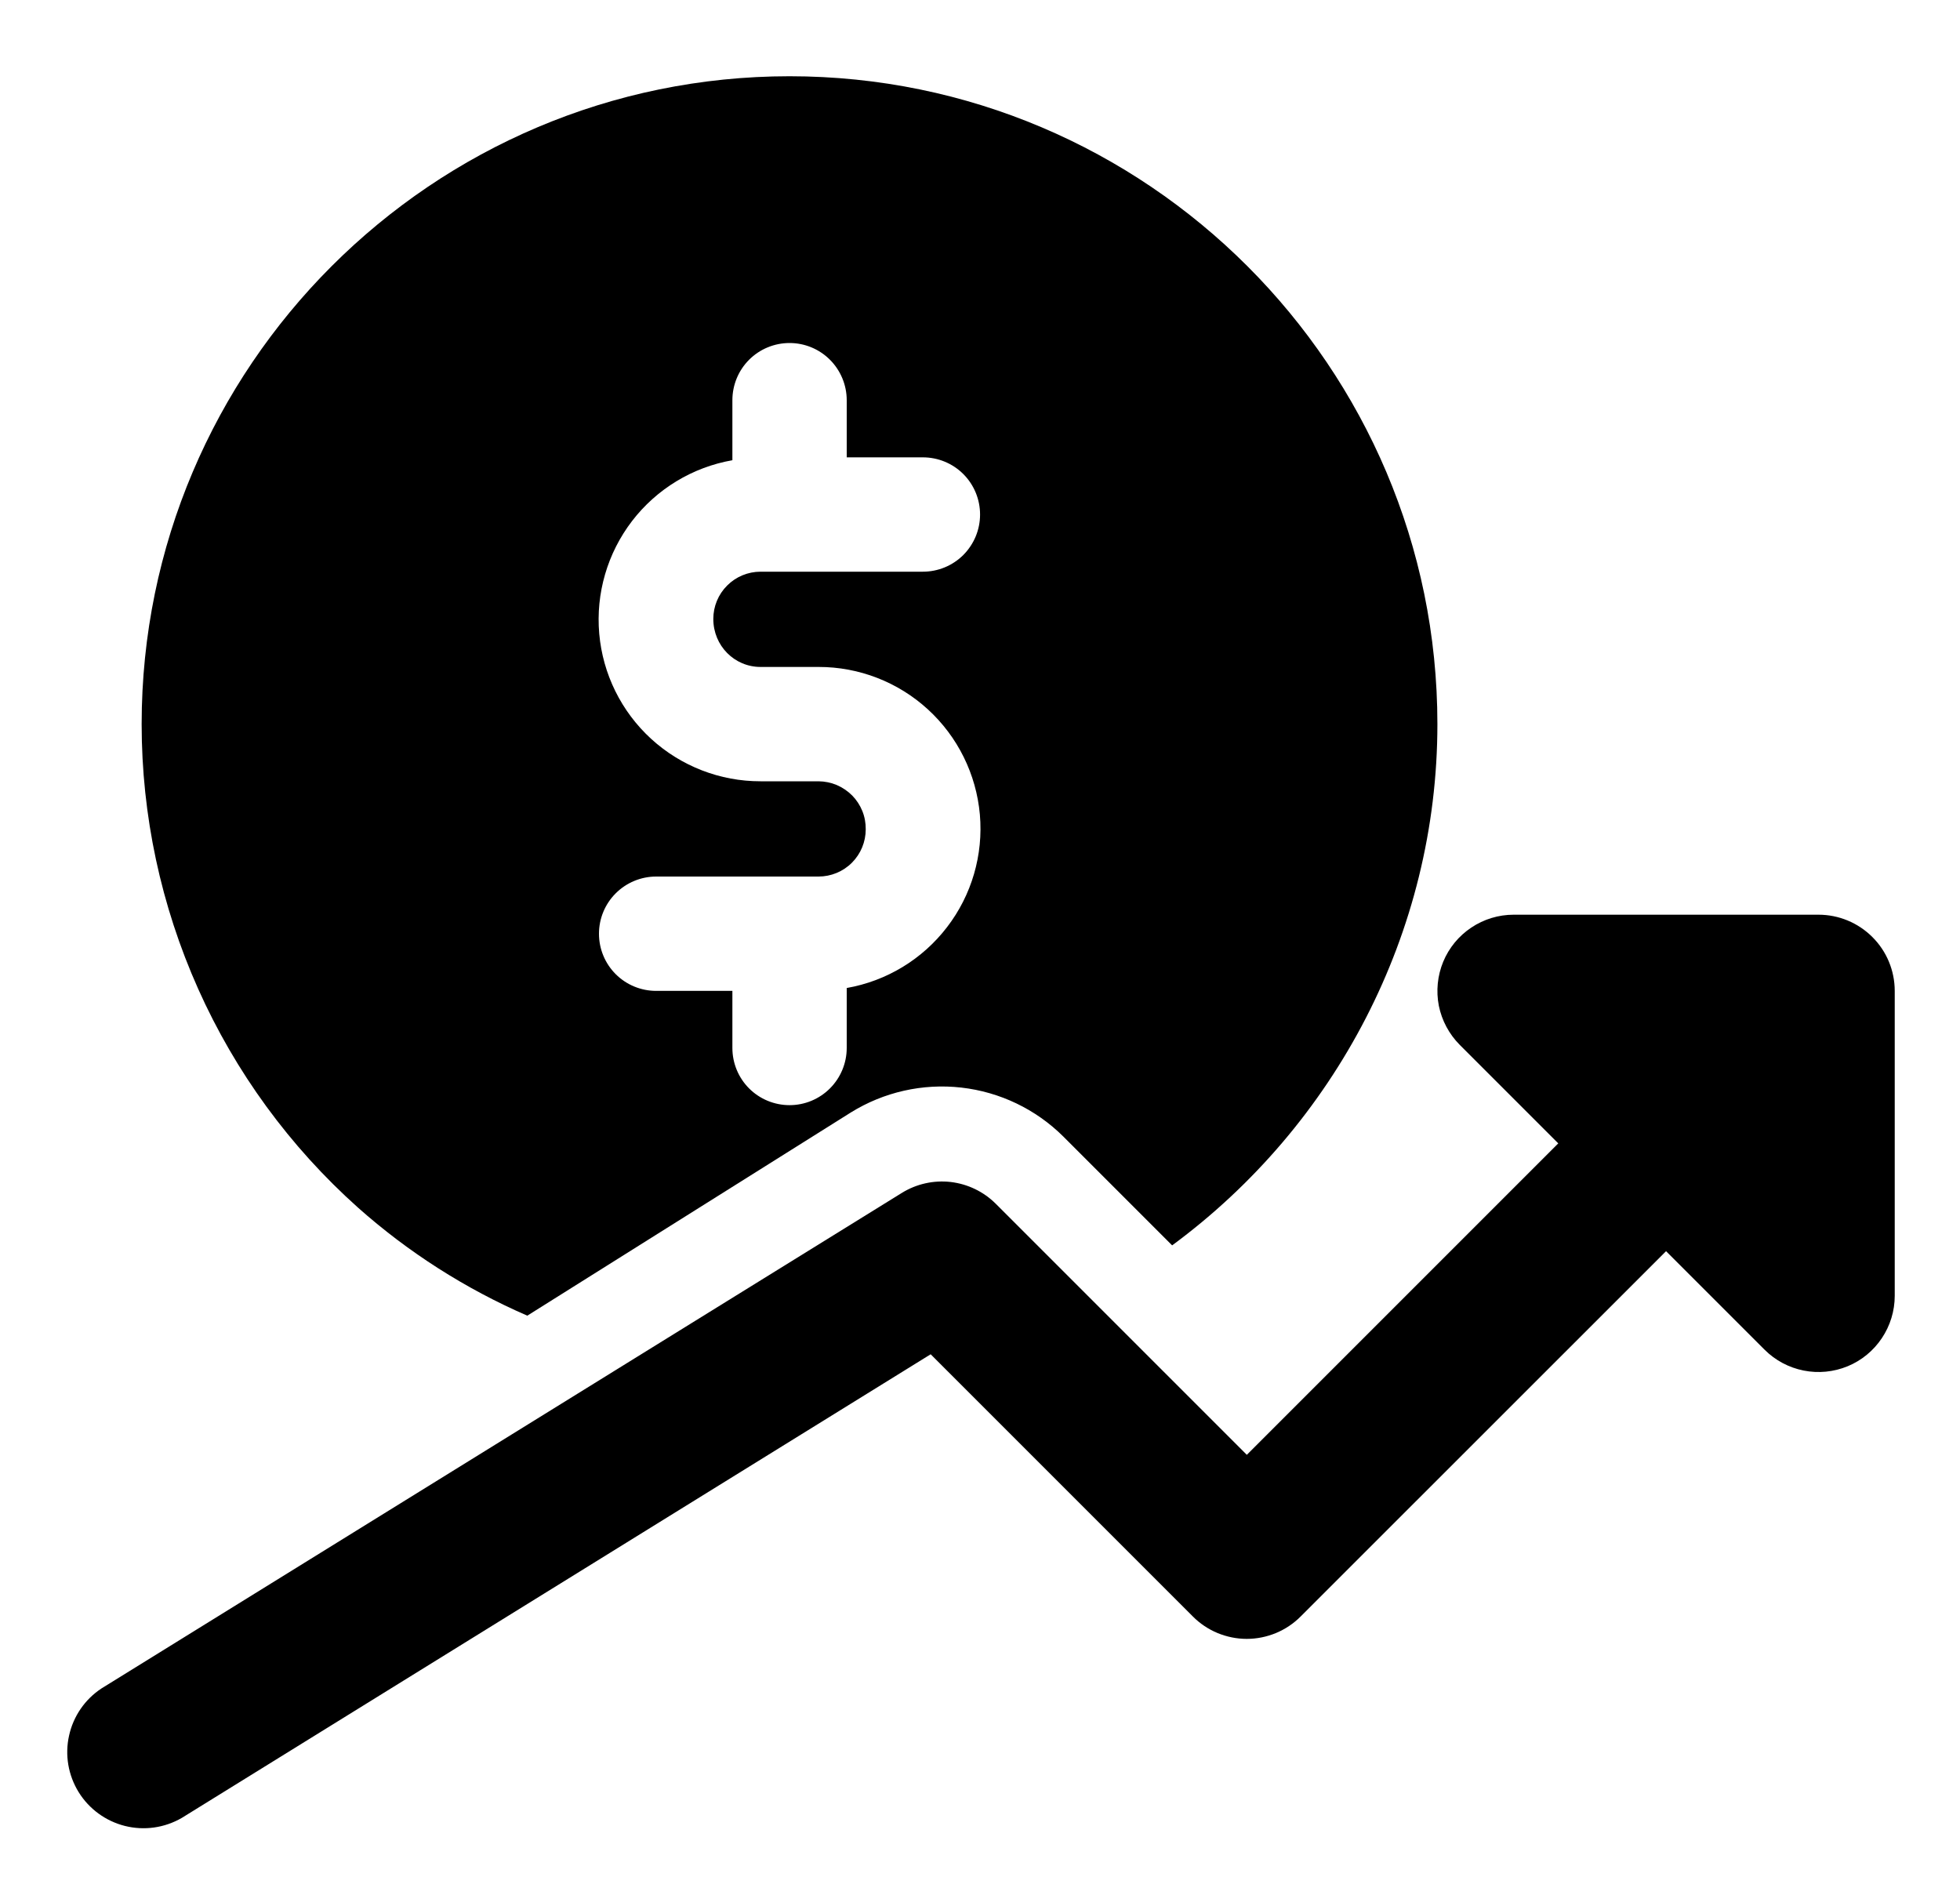
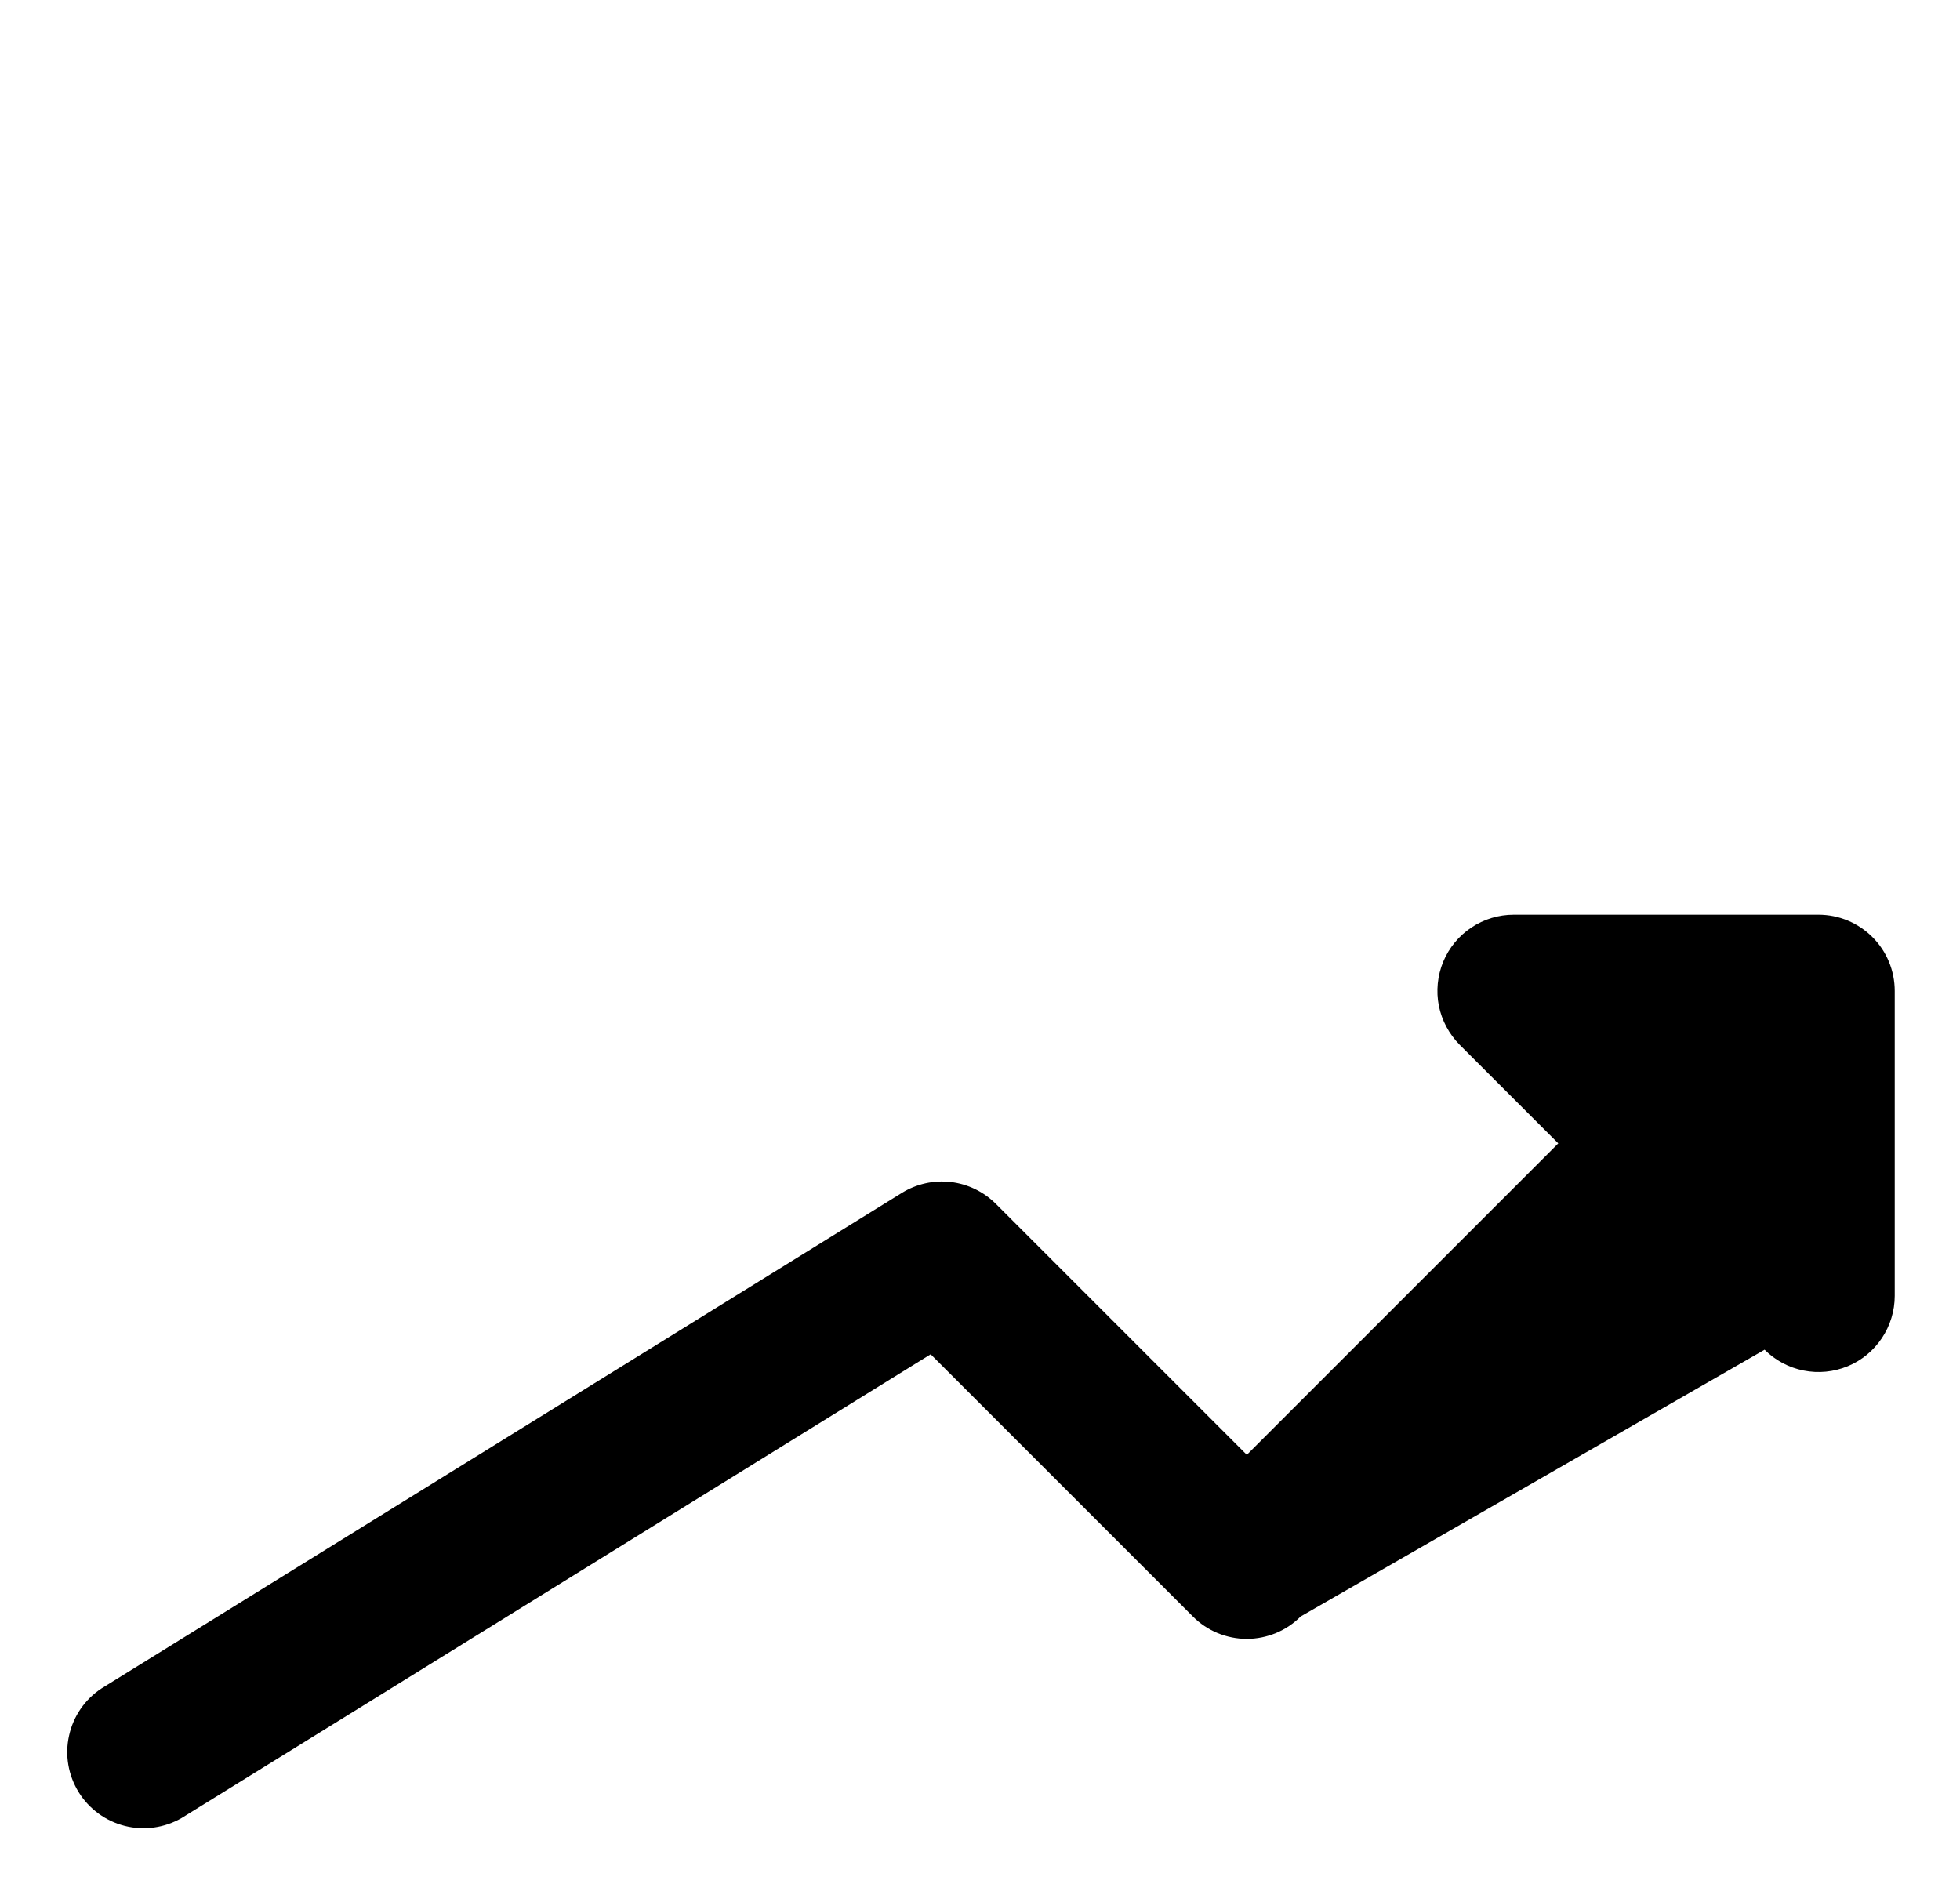
<svg xmlns="http://www.w3.org/2000/svg" width="30" height="29" viewBox="0 0 30 29" fill="none">
  <g clip-path="url(#clip0_858_3017)">
-     <path d="M5.477 18.481C6.248 19.167 7.124 19.726 8.071 20.137L13.023 17.027C13.527 16.714 14.123 16.579 14.714 16.646C15.304 16.713 15.855 16.977 16.276 17.396L17.941 19.061C20.437 17.221 22.001 14.277 22.001 11.083C22.001 5.615 17.553 1.167 12.085 1.167C6.616 1.167 2.168 5.615 2.168 11.083C2.168 12.48 2.463 13.86 3.033 15.135C3.603 16.41 4.436 17.55 5.477 18.481ZM12.528 11.958H11.641C11.022 11.959 10.424 11.727 9.967 11.309C9.51 10.891 9.226 10.316 9.172 9.699C9.118 9.082 9.297 8.467 9.674 7.975C10.051 7.484 10.599 7.151 11.21 7.044V6.125C11.21 5.893 11.302 5.67 11.466 5.506C11.63 5.342 11.853 5.25 12.085 5.25C12.317 5.25 12.539 5.342 12.703 5.506C12.867 5.67 12.96 5.893 12.96 6.125V7H14.126C14.358 7 14.581 7.092 14.745 7.256C14.909 7.42 15.001 7.643 15.001 7.875C15.001 8.107 14.909 8.329 14.745 8.494C14.581 8.658 14.358 8.75 14.126 8.75H11.641C11.45 8.75 11.265 8.826 11.13 8.962C10.994 9.097 10.918 9.281 10.918 9.473C10.918 9.884 11.242 10.208 11.641 10.208H12.528C13.148 10.207 13.745 10.439 14.202 10.857C14.659 11.275 14.943 11.85 14.998 12.467C15.052 13.085 14.873 13.7 14.495 14.191C14.118 14.683 13.57 15.015 12.96 15.122V16.04C12.96 16.272 12.867 16.495 12.703 16.659C12.539 16.823 12.317 16.915 12.085 16.915C11.853 16.915 11.63 16.823 11.466 16.659C11.302 16.495 11.21 16.272 11.21 16.04V15.166H10.043C9.811 15.166 9.588 15.074 9.424 14.91C9.26 14.746 9.168 14.524 9.168 14.291C9.168 14.059 9.26 13.837 9.424 13.673C9.588 13.509 9.811 13.416 10.043 13.416H12.528C12.72 13.416 12.904 13.34 13.039 13.205C13.175 13.069 13.251 12.885 13.251 12.693C13.252 12.597 13.235 12.502 13.199 12.413C13.163 12.324 13.11 12.243 13.043 12.175C12.975 12.107 12.895 12.053 12.807 12.015C12.719 11.978 12.624 11.959 12.528 11.958Z" fill="#E23725" style="fill:#E23725;fill:color(display-p3 0.886 0.216 0.145);fill-opacity:1;" />
-     <path d="M27.834 14H23.168C22.937 14 22.711 14.069 22.52 14.197C22.328 14.325 22.178 14.507 22.09 14.72C22.002 14.933 21.979 15.168 22.023 15.394C22.069 15.62 22.18 15.828 22.343 15.992L23.851 17.5L19.084 22.267L15.242 18.425C15.056 18.239 14.813 18.122 14.552 18.091C14.291 18.061 14.027 18.12 13.804 18.258L1.554 25.842C1.3 26.009 1.122 26.268 1.057 26.565C0.991 26.861 1.044 27.171 1.204 27.43C1.364 27.688 1.618 27.873 1.912 27.947C2.207 28.021 2.518 27.977 2.781 27.825L14.245 20.728L18.258 24.741C18.366 24.85 18.495 24.936 18.637 24.995C18.778 25.053 18.93 25.084 19.083 25.084C19.236 25.084 19.388 25.053 19.529 24.995C19.671 24.936 19.8 24.85 19.908 24.741L25.501 19.15L27.009 20.658C27.172 20.821 27.38 20.932 27.607 20.977C27.833 21.022 28.067 20.999 28.281 20.911C28.494 20.823 28.676 20.673 28.804 20.481C28.932 20.29 29.001 20.064 29.001 19.833V15.167C29.001 14.857 28.878 14.56 28.659 14.342C28.44 14.123 28.144 14 27.834 14Z" fill="#E23725" style="fill:#E23725;fill:color(display-p3 0.886 0.216 0.145);fill-opacity:1;" />
+     <path d="M27.834 14H23.168C22.937 14 22.711 14.069 22.52 14.197C22.328 14.325 22.178 14.507 22.09 14.72C22.002 14.933 21.979 15.168 22.023 15.394C22.069 15.62 22.18 15.828 22.343 15.992L23.851 17.5L19.084 22.267L15.242 18.425C15.056 18.239 14.813 18.122 14.552 18.091C14.291 18.061 14.027 18.12 13.804 18.258L1.554 25.842C1.3 26.009 1.122 26.268 1.057 26.565C0.991 26.861 1.044 27.171 1.204 27.43C1.364 27.688 1.618 27.873 1.912 27.947C2.207 28.021 2.518 27.977 2.781 27.825L14.245 20.728L18.258 24.741C18.366 24.85 18.495 24.936 18.637 24.995C18.778 25.053 18.93 25.084 19.083 25.084C19.236 25.084 19.388 25.053 19.529 24.995C19.671 24.936 19.8 24.85 19.908 24.741L27.009 20.658C27.172 20.821 27.38 20.932 27.607 20.977C27.833 21.022 28.067 20.999 28.281 20.911C28.494 20.823 28.676 20.673 28.804 20.481C28.932 20.29 29.001 20.064 29.001 19.833V15.167C29.001 14.857 28.878 14.56 28.659 14.342C28.44 14.123 28.144 14 27.834 14Z" fill="#E23725" style="fill:#E23725;fill:color(display-p3 0.886 0.216 0.145);fill-opacity:1;" />
  </g>
  <defs>
    <clipPath id="clip0_858_3017">
      <rect width="28" height="28" fill="white" style="fill:white;fill-opacity:1;" transform="translate(1)" />
    </clipPath>
  </defs>
</svg>